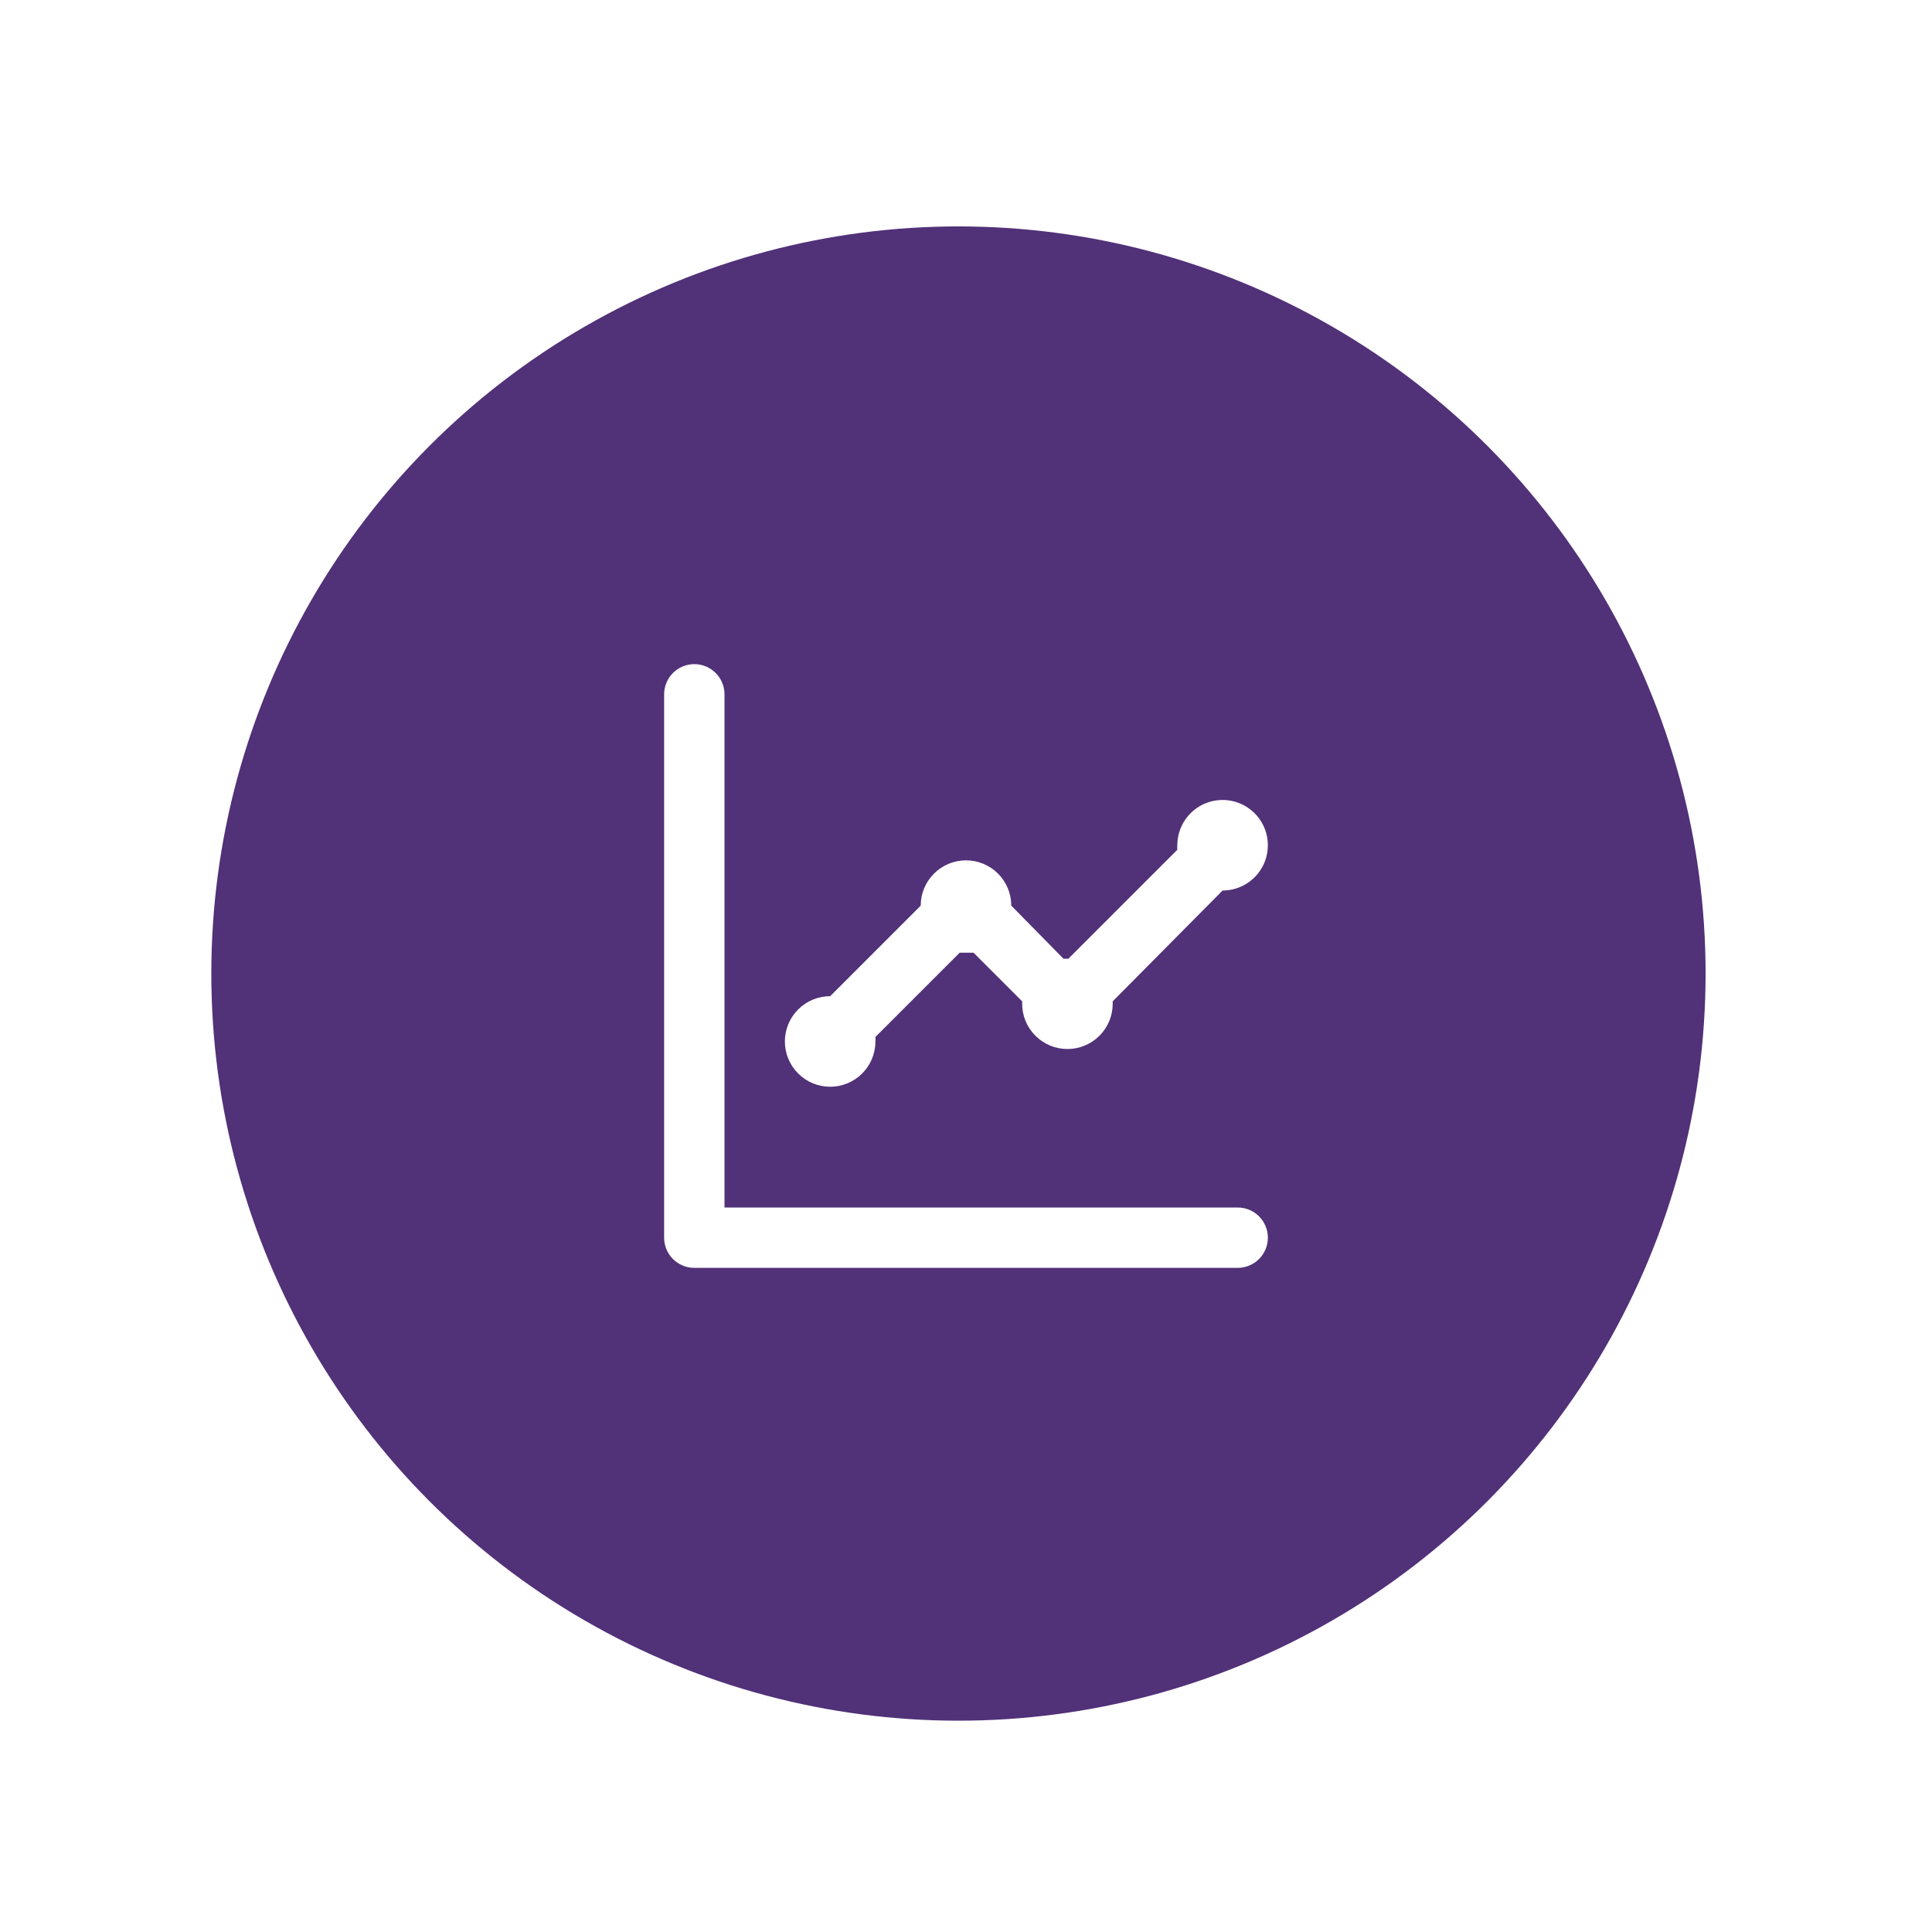
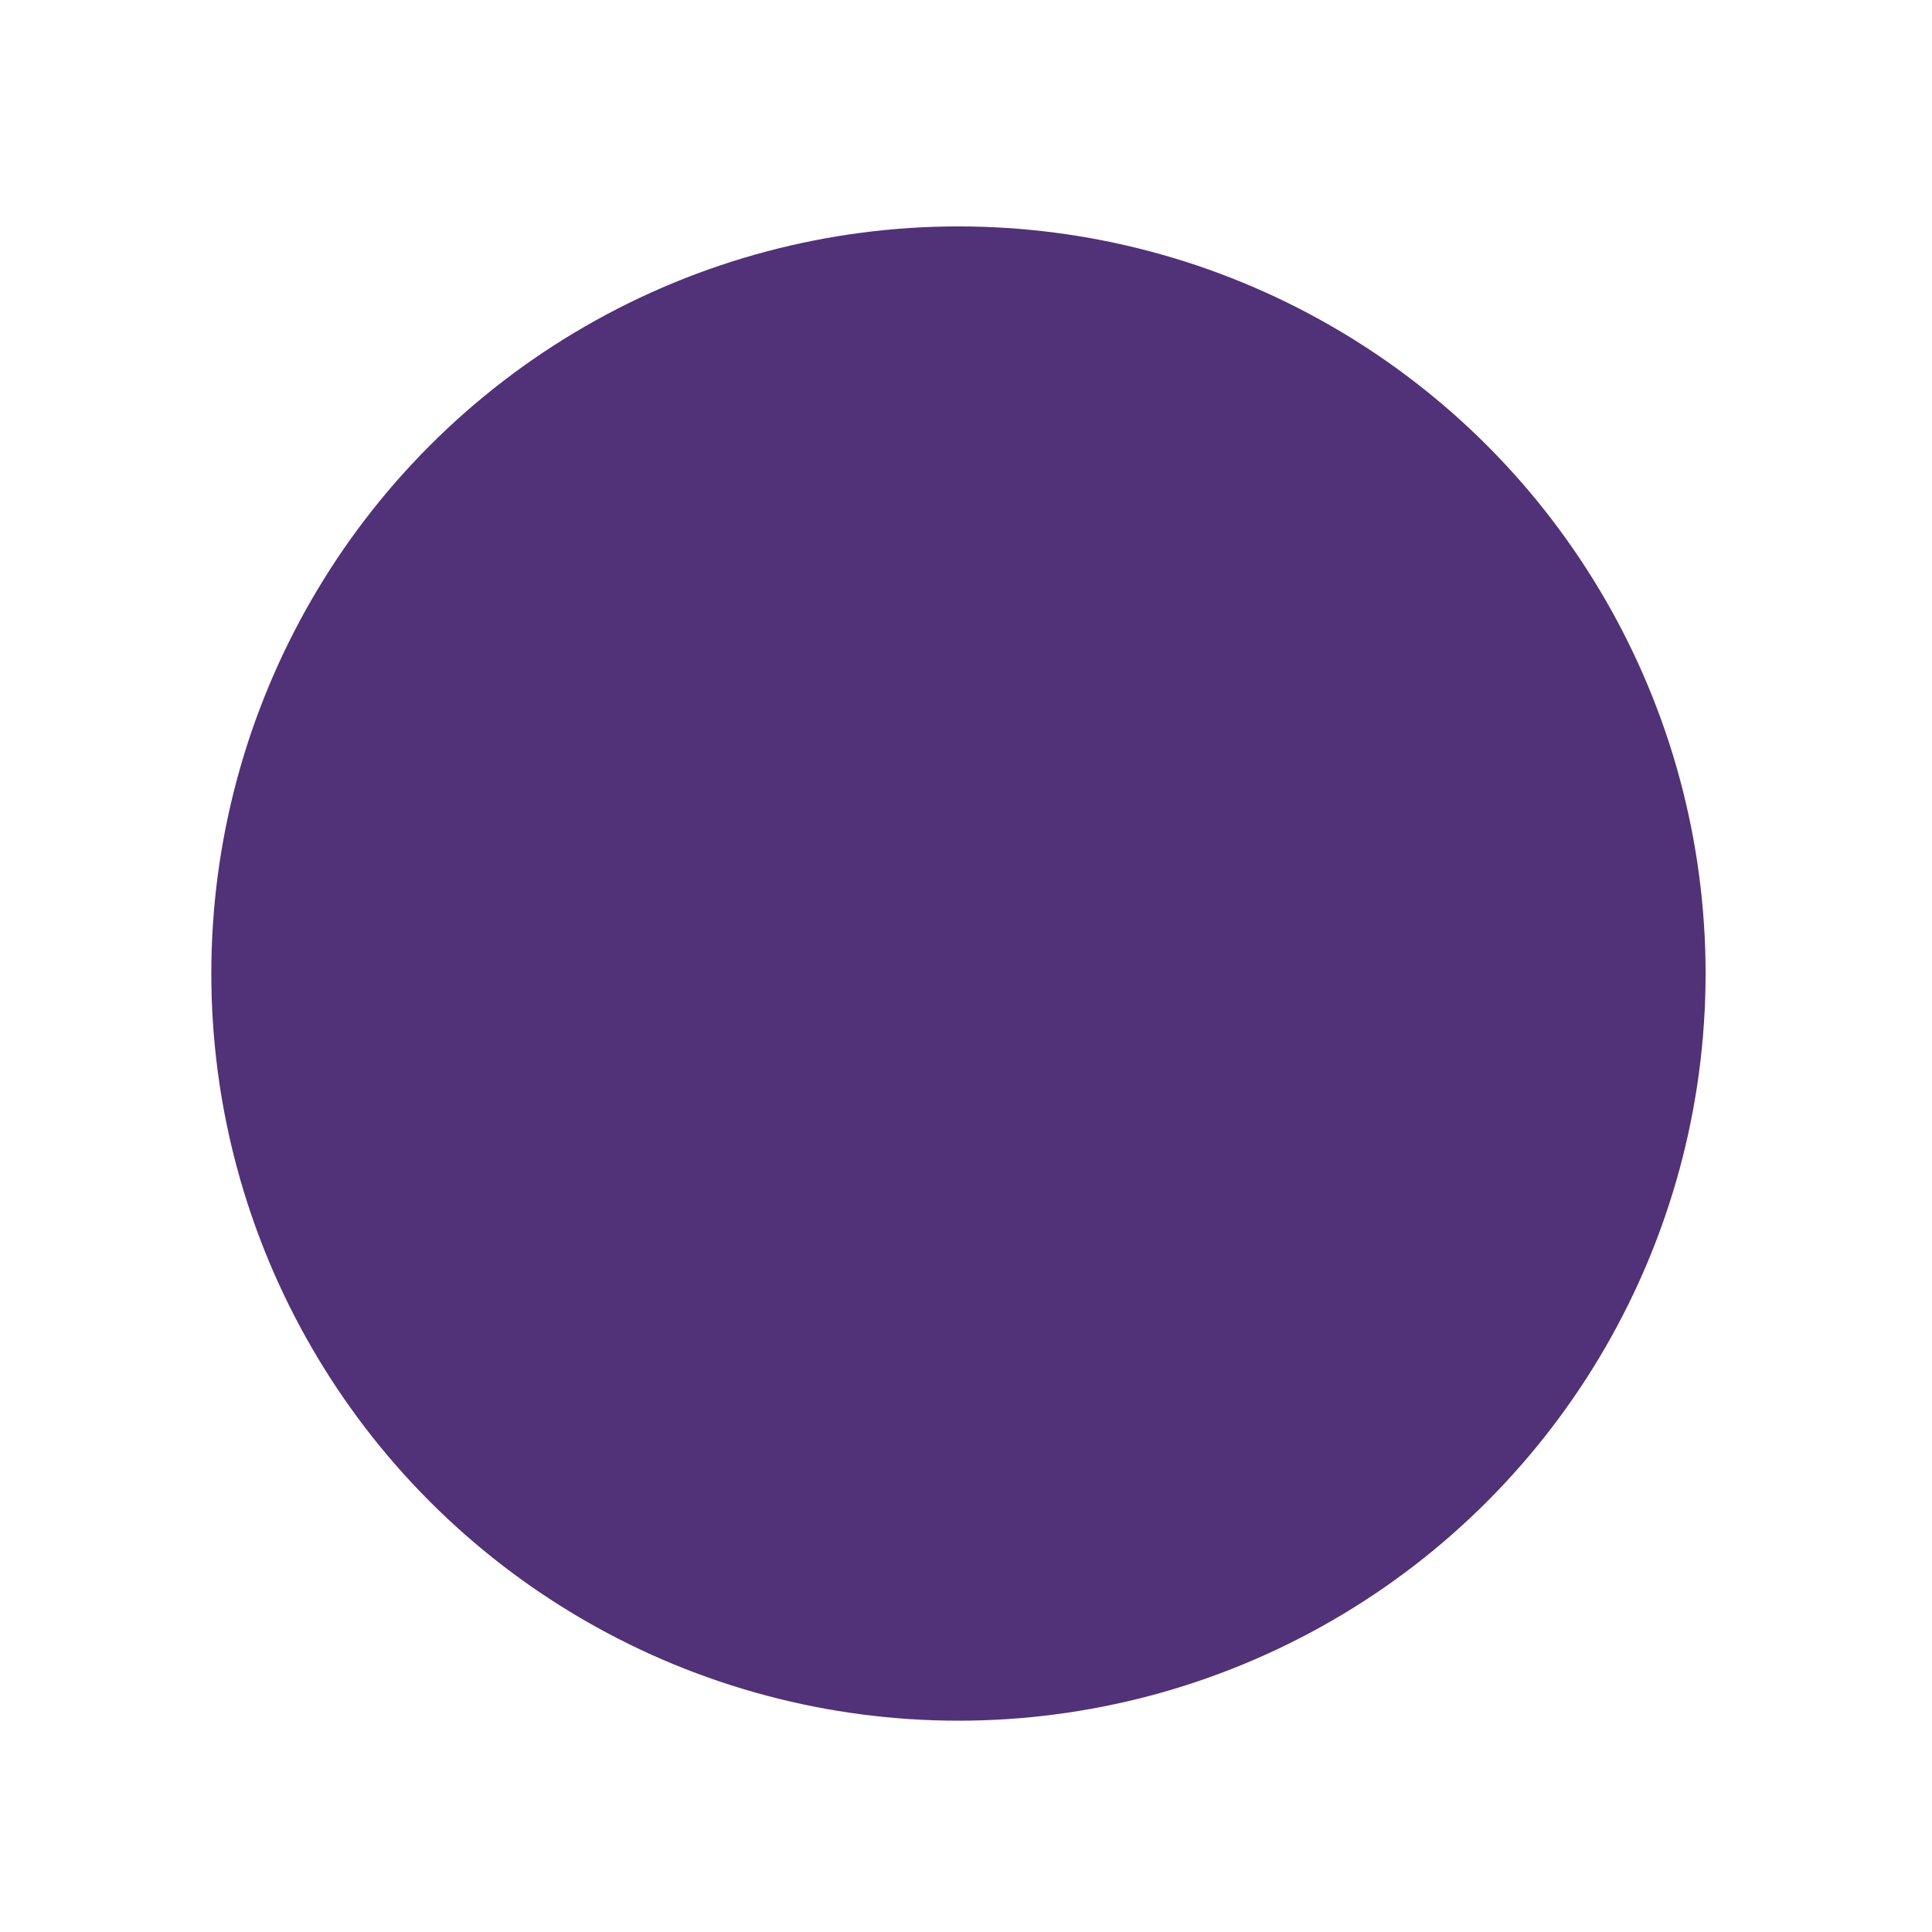
<svg xmlns="http://www.w3.org/2000/svg" width="128" height="128" viewBox="0 0 128 128" fill="none">
  <rect width="128" height="128" fill="white" />
  <circle cx="63.5" cy="64.5" r="49.5" fill="#513178" />
-   <path d="M55 72C55.796 72 56.559 71.684 57.121 71.121C57.684 70.559 58 69.796 58 69C58.01 68.9 58.01 68.8 58 68.7L63.58 63.12H64.04H64.5L67.72 66.34C67.72 66.34 67.72 66.44 67.72 66.5C67.72 67.296 68.036 68.059 68.599 68.621C69.161 69.184 69.924 69.5 70.72 69.5C71.516 69.5 72.279 69.184 72.841 68.621C73.404 68.059 73.72 67.296 73.72 66.5V66.34L81 59C81.593 59 82.173 58.824 82.667 58.494C83.16 58.165 83.545 57.696 83.772 57.148C83.999 56.6 84.058 55.997 83.942 55.415C83.827 54.833 83.541 54.298 83.121 53.879C82.702 53.459 82.167 53.173 81.585 53.058C81.003 52.942 80.4 53.001 79.852 53.228C79.304 53.455 78.835 53.84 78.506 54.333C78.176 54.827 78 55.407 78 56C77.99 56.1 77.99 56.2 78 56.3L70.78 63.52H70.46L67 60C67 59.204 66.684 58.441 66.121 57.879C65.559 57.316 64.796 57 64 57C63.204 57 62.441 57.316 61.879 57.879C61.316 58.441 61 59.204 61 60L55 66C54.204 66 53.441 66.316 52.879 66.879C52.316 67.441 52 68.204 52 69C52 69.796 52.316 70.559 52.879 71.121C53.441 71.684 54.204 72 55 72ZM82 80H48V46C48 45.47 47.789 44.961 47.414 44.586C47.039 44.211 46.53 44 46 44C45.47 44 44.961 44.211 44.586 44.586C44.211 44.961 44 45.47 44 46V82C44 82.53 44.211 83.039 44.586 83.414C44.961 83.789 45.47 84 46 84H82C82.53 84 83.039 83.789 83.414 83.414C83.789 83.039 84 82.53 84 82C84 81.47 83.789 80.961 83.414 80.586C83.039 80.211 82.53 80 82 80Z" fill="white" />
</svg>